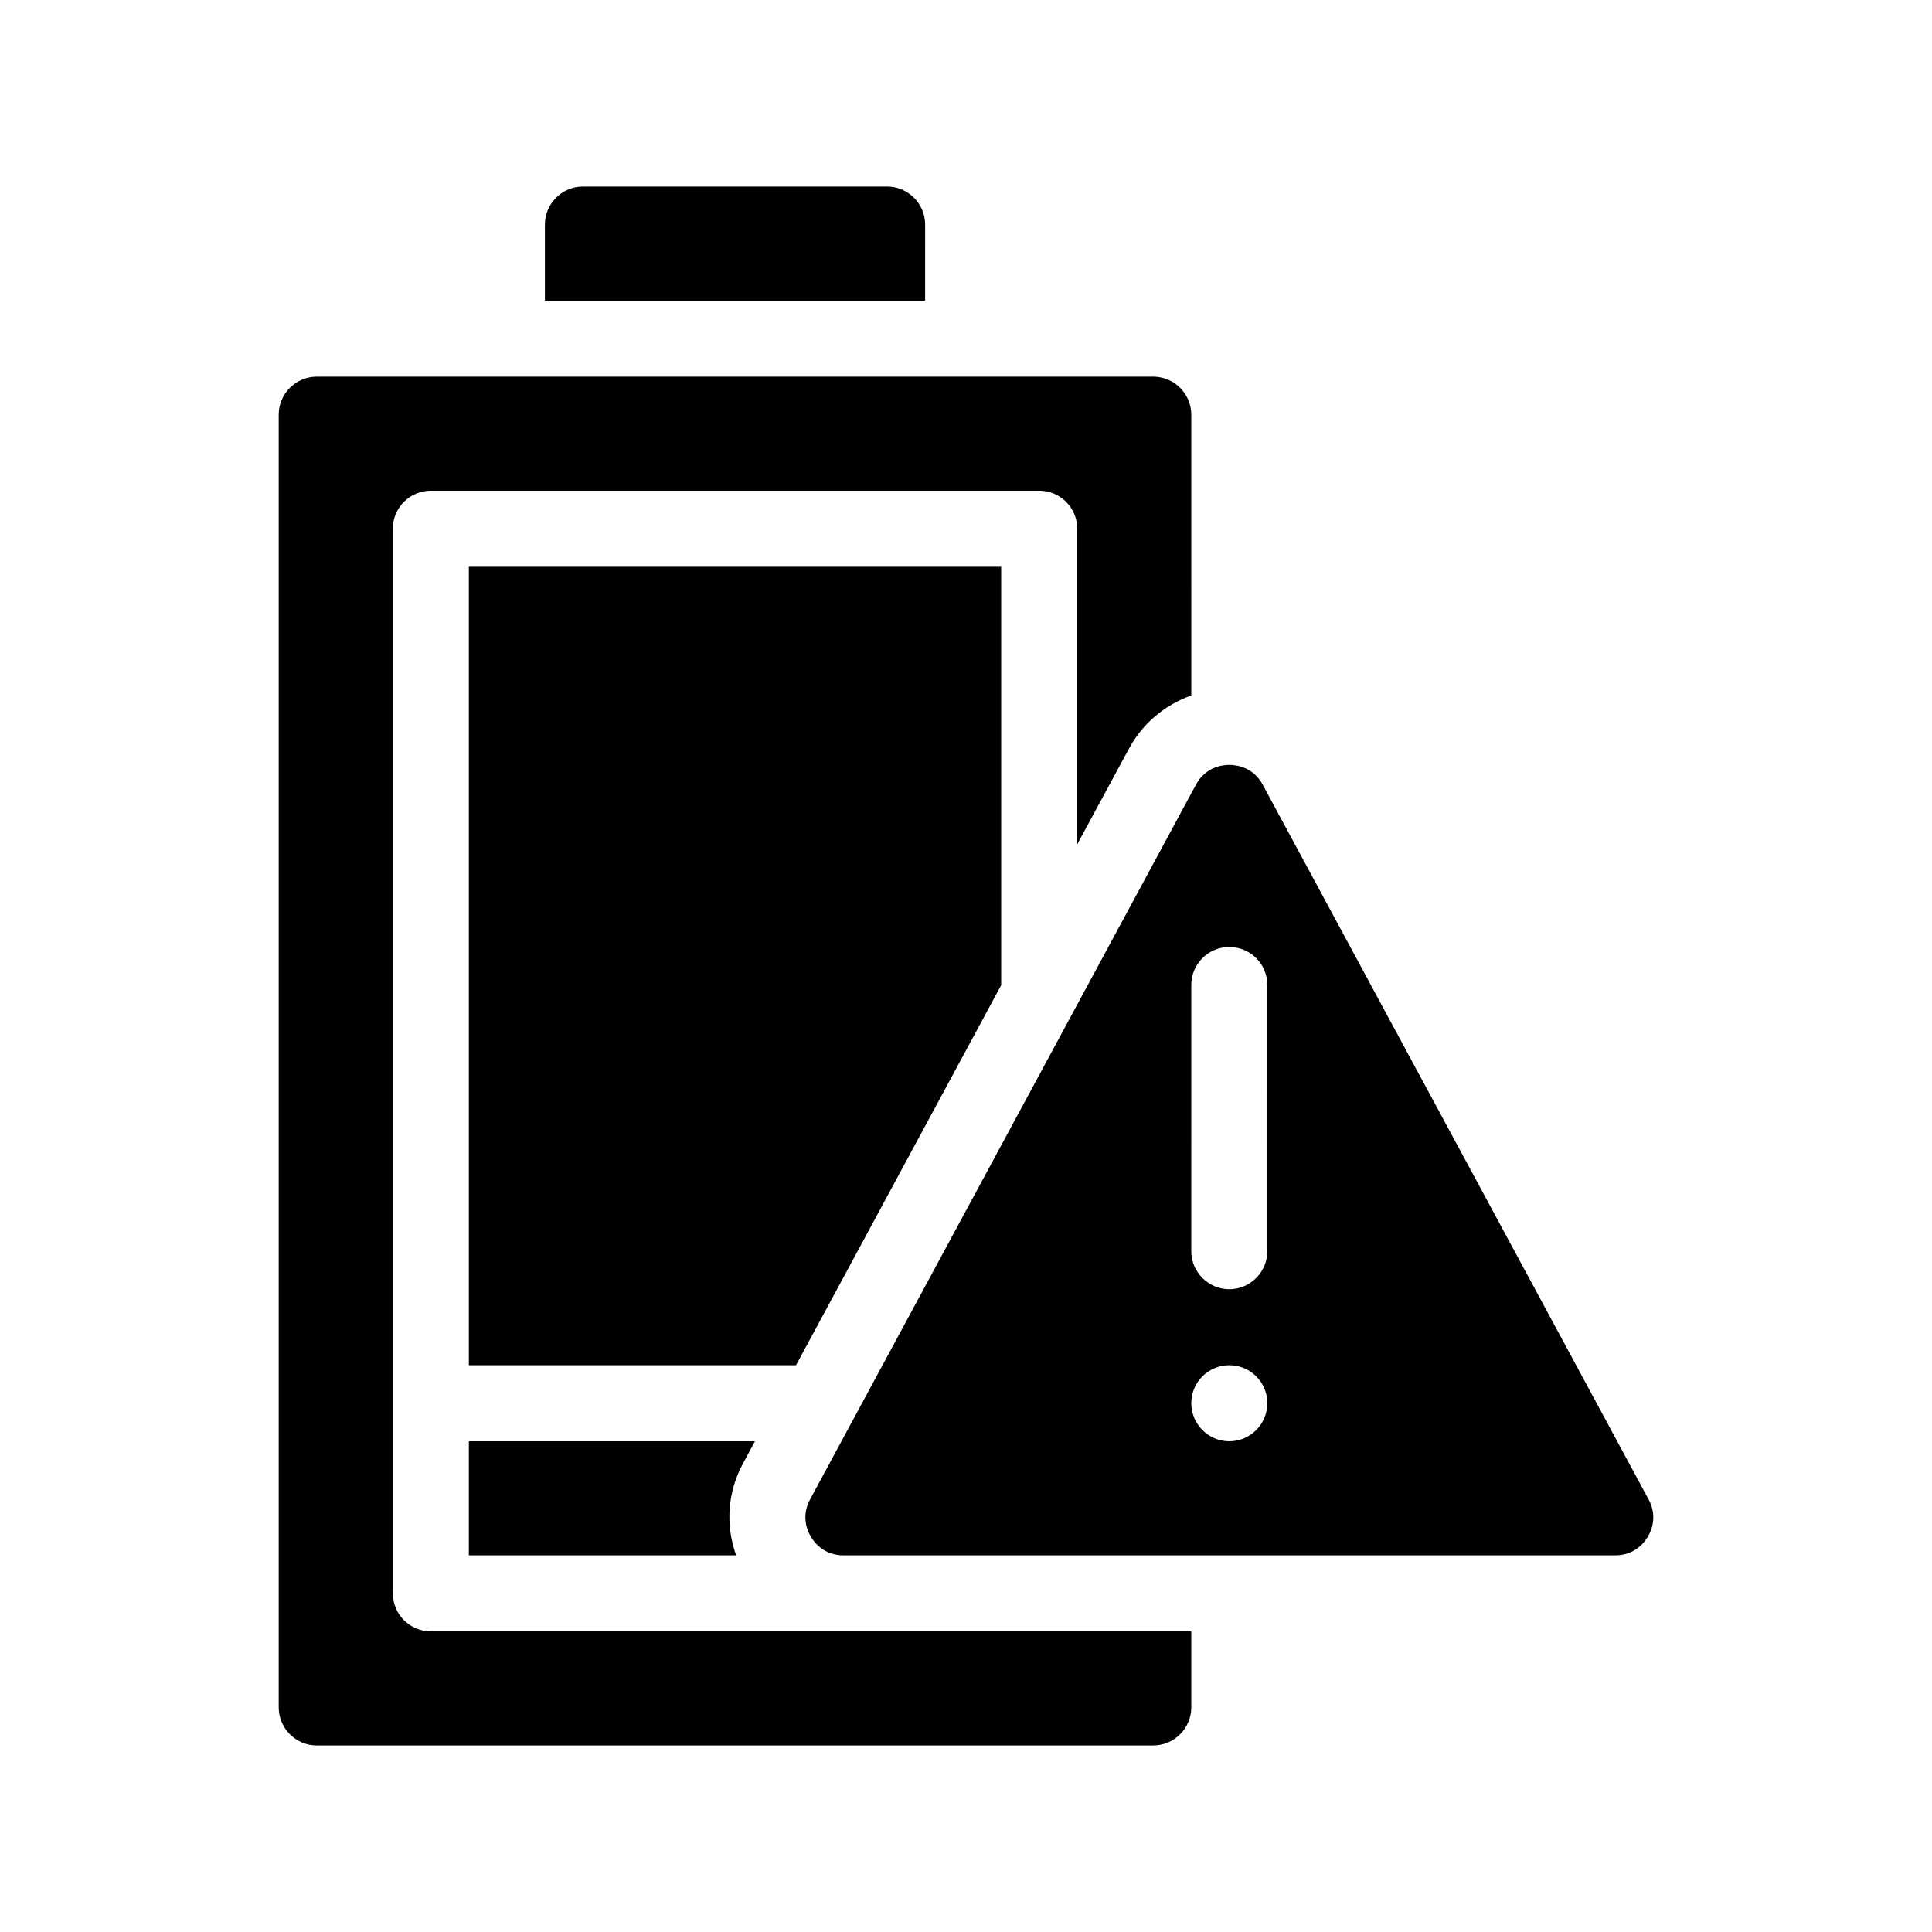
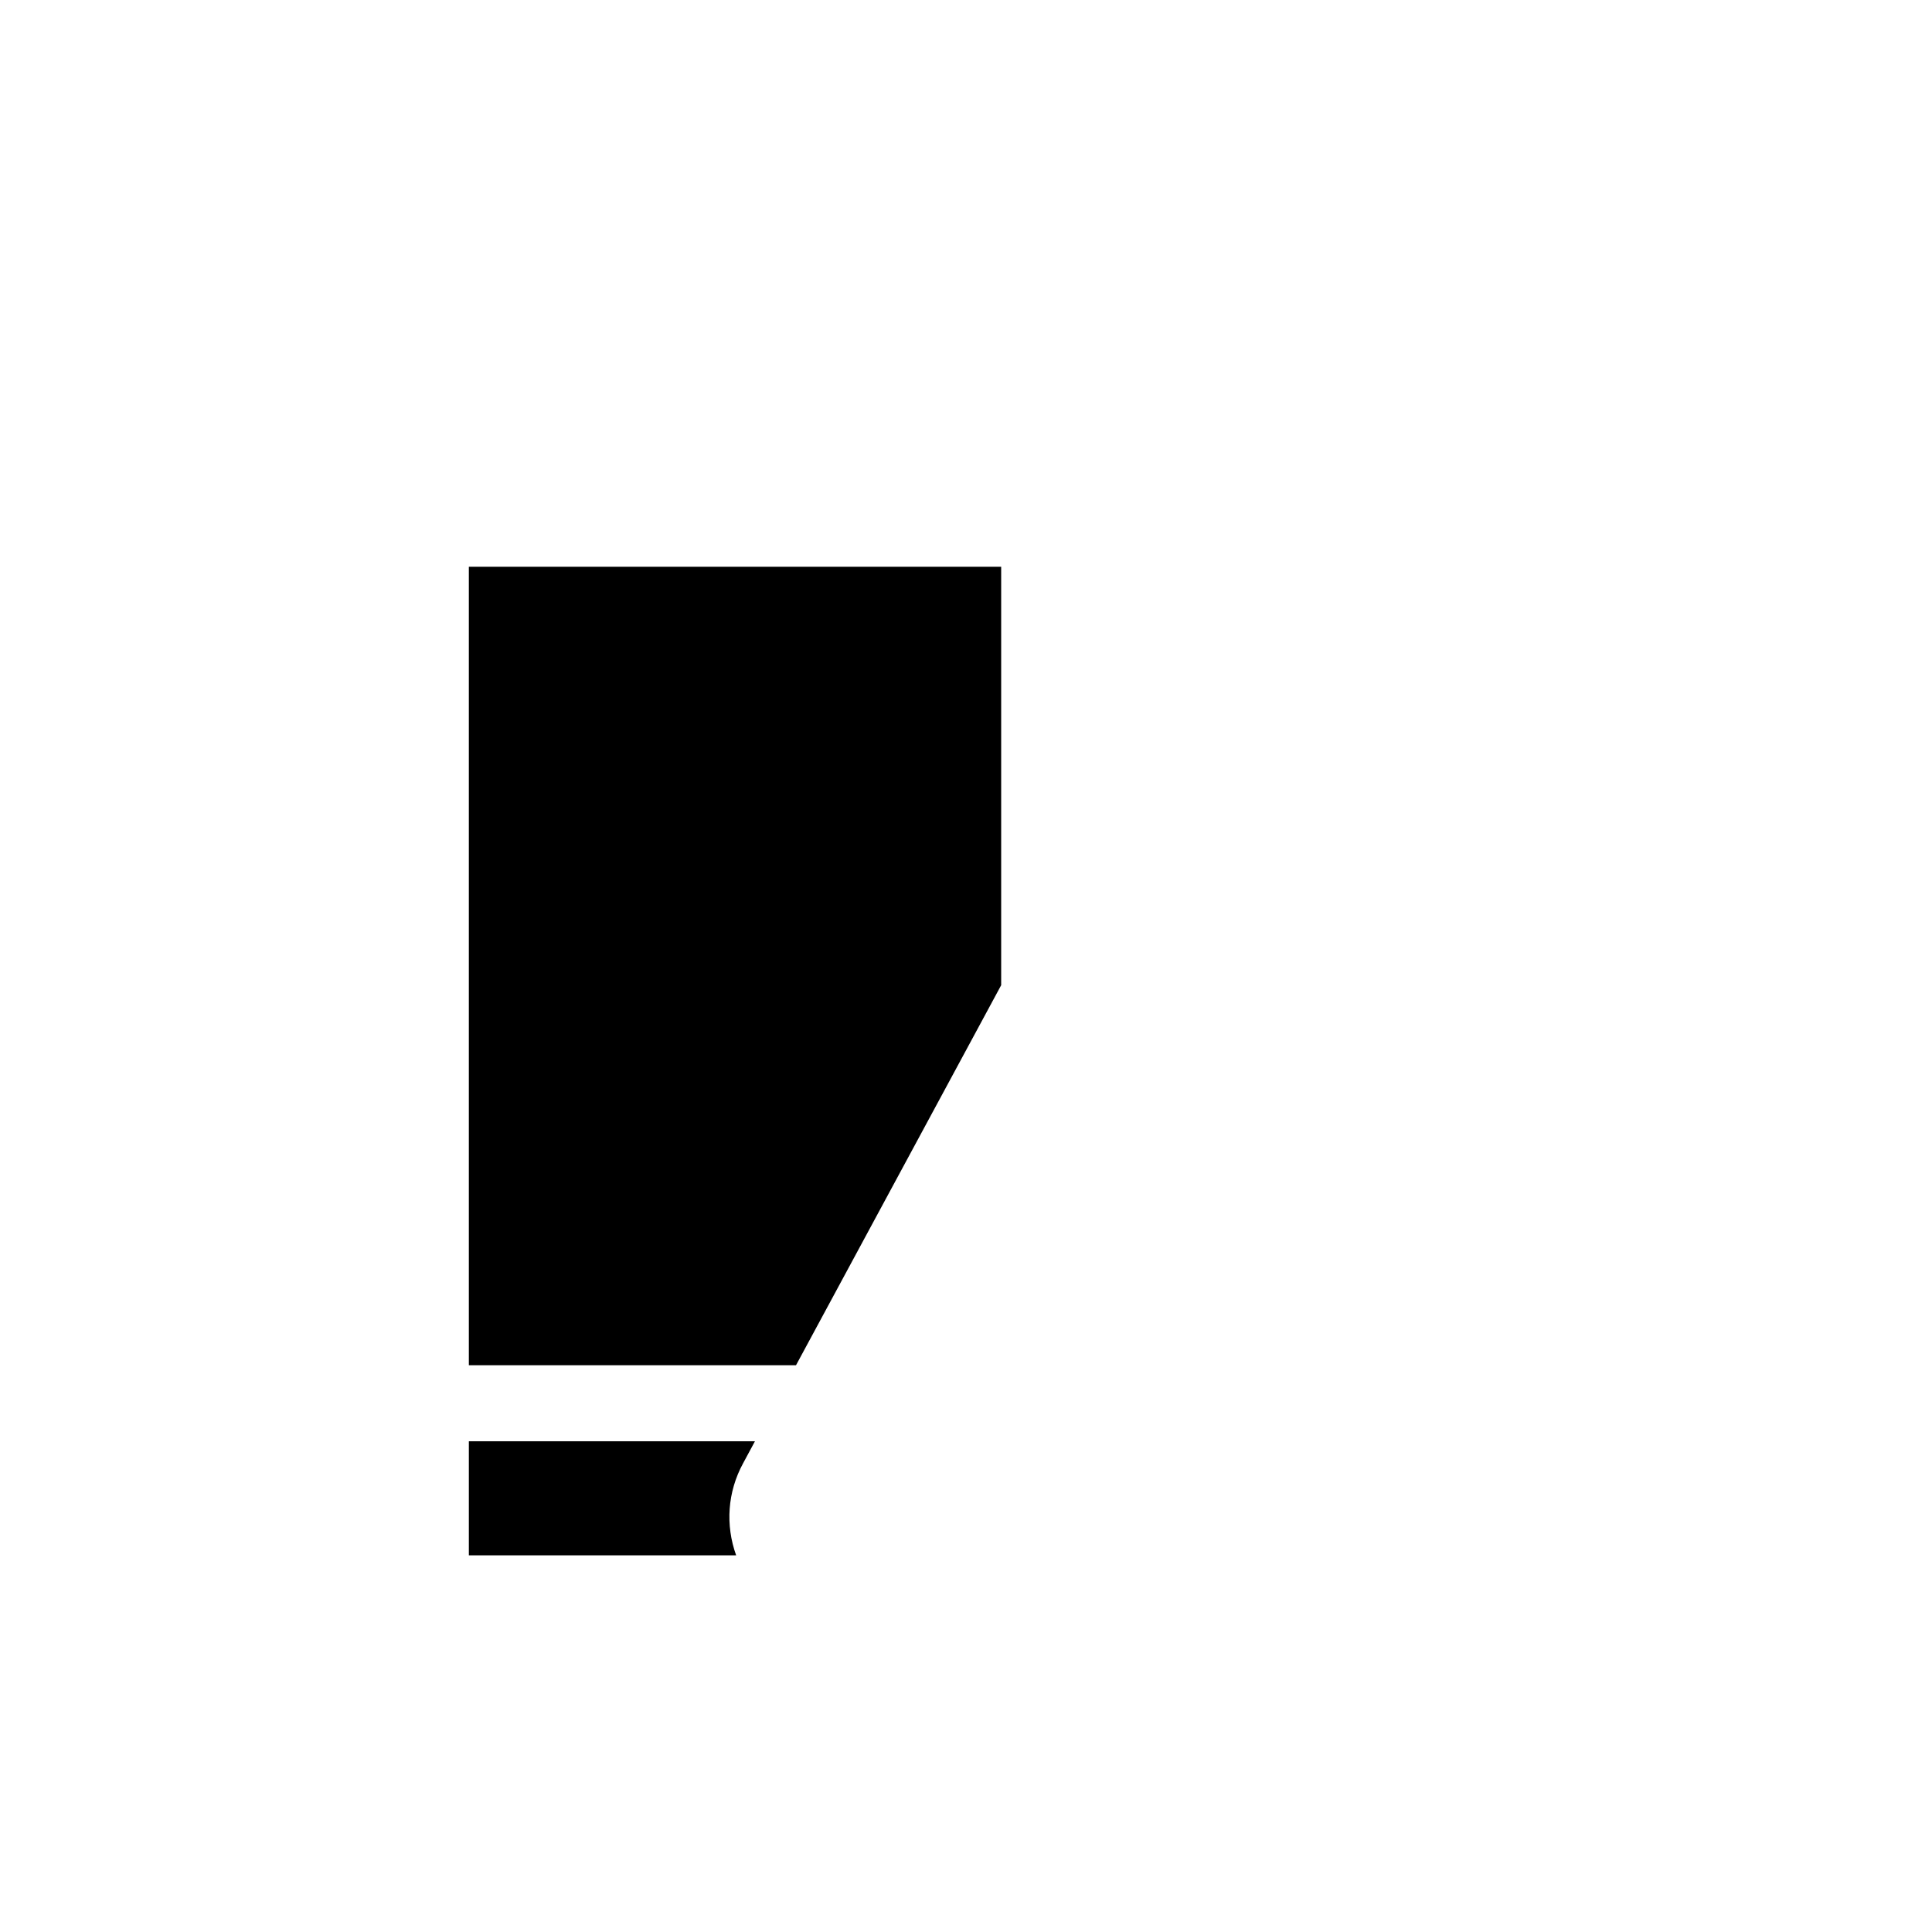
<svg xmlns="http://www.w3.org/2000/svg" fill="#000000" width="800px" height="800px" version="1.1" viewBox="144 144 512 512">
  <g>
-     <path d="m389.17 203.51c0-5.543-4.535-10.078-10.078-10.078h-80.609c-5.543 0-10.078 4.535-10.078 10.078v20.152h100.76z" />
-     <path d="m248.1 566.25v-282.13c0-5.594 4.535-10.078 10.078-10.078h161.22c5.543 0 10.078 4.484 10.078 10.078v83.633l13.703-25.34c3.629-6.75 9.574-11.637 16.523-14.105l-0.004-74.414c0-5.543-4.535-10.078-10.078-10.078h-221.68c-5.543 0-10.078 4.535-10.078 10.078v342.59c0 5.543 4.535 10.078 10.078 10.078h221.68c5.543 0 10.078-4.535 10.078-10.078v-20.152h-201.52c-5.543 0-10.074-4.535-10.074-10.078z" />
    <path d="m409.32 405.09v-110.89h-141.07v211.6h86.703z" />
    <path d="m344.07 525.95h-75.82v30.23h70.836c-2.871-8.012-2.316-16.777 1.863-24.434z" />
-     <path d="m580.87 541.32-102.22-189.33c-2.57-4.785-7.055-5.289-8.867-5.289s-6.297 0.504-8.867 5.289l-102.22 189.33c-2.469 4.535-0.707 8.465 0.203 9.926 0.855 1.512 3.477 4.938 8.664 4.938h204.45c5.188 0 7.809-3.426 8.664-4.938 0.906-1.461 2.672-5.391 0.203-9.926zm-111.09-15.367c-5.543 0-10.078-4.535-10.078-10.078 0-5.594 4.535-10.078 10.078-10.078 5.543 0 10.078 4.484 10.078 10.078-0.004 5.547-4.539 10.078-10.078 10.078zm10.074-50.379c0 5.543-4.535 10.078-10.078 10.078-5.543 0-10.078-4.535-10.078-10.078l0.004-70.535c0-5.594 4.535-10.078 10.078-10.078 5.543 0 10.078 4.484 10.078 10.078z" />
  </g>
</svg>